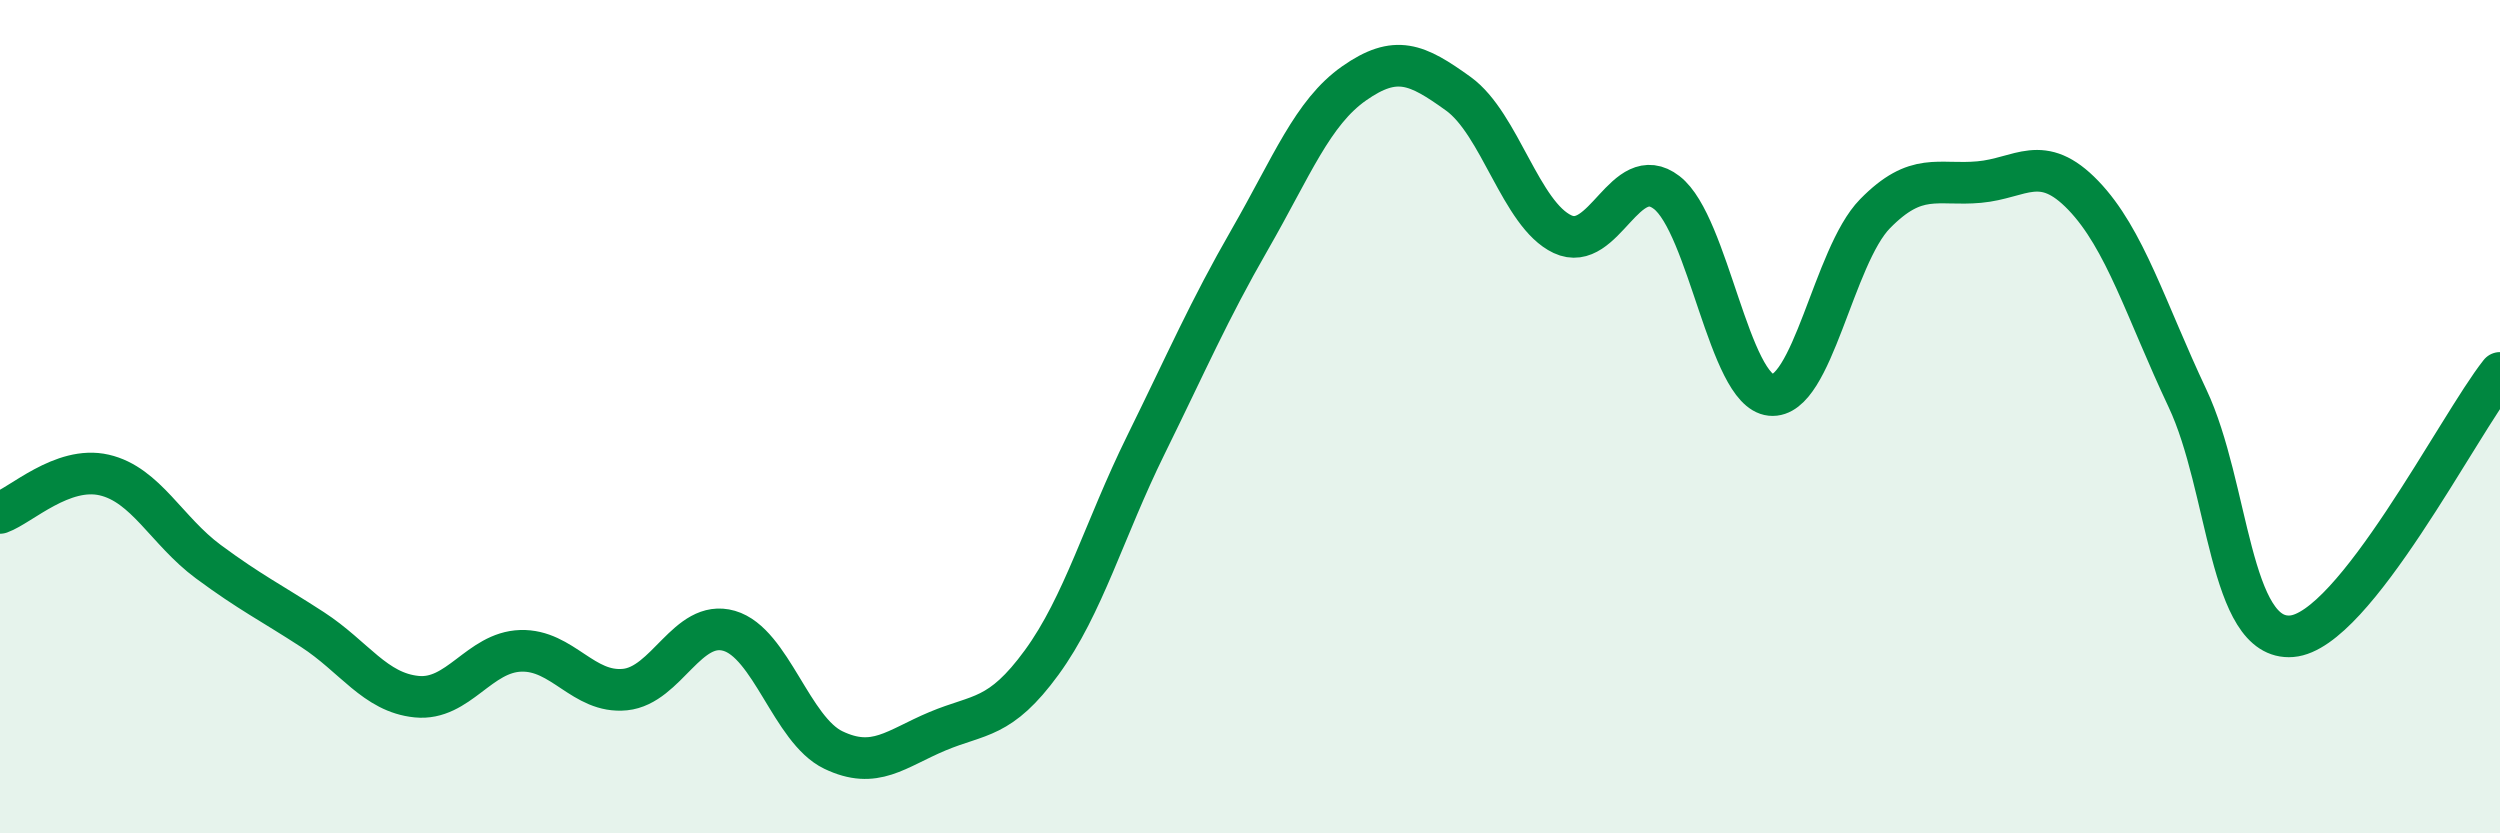
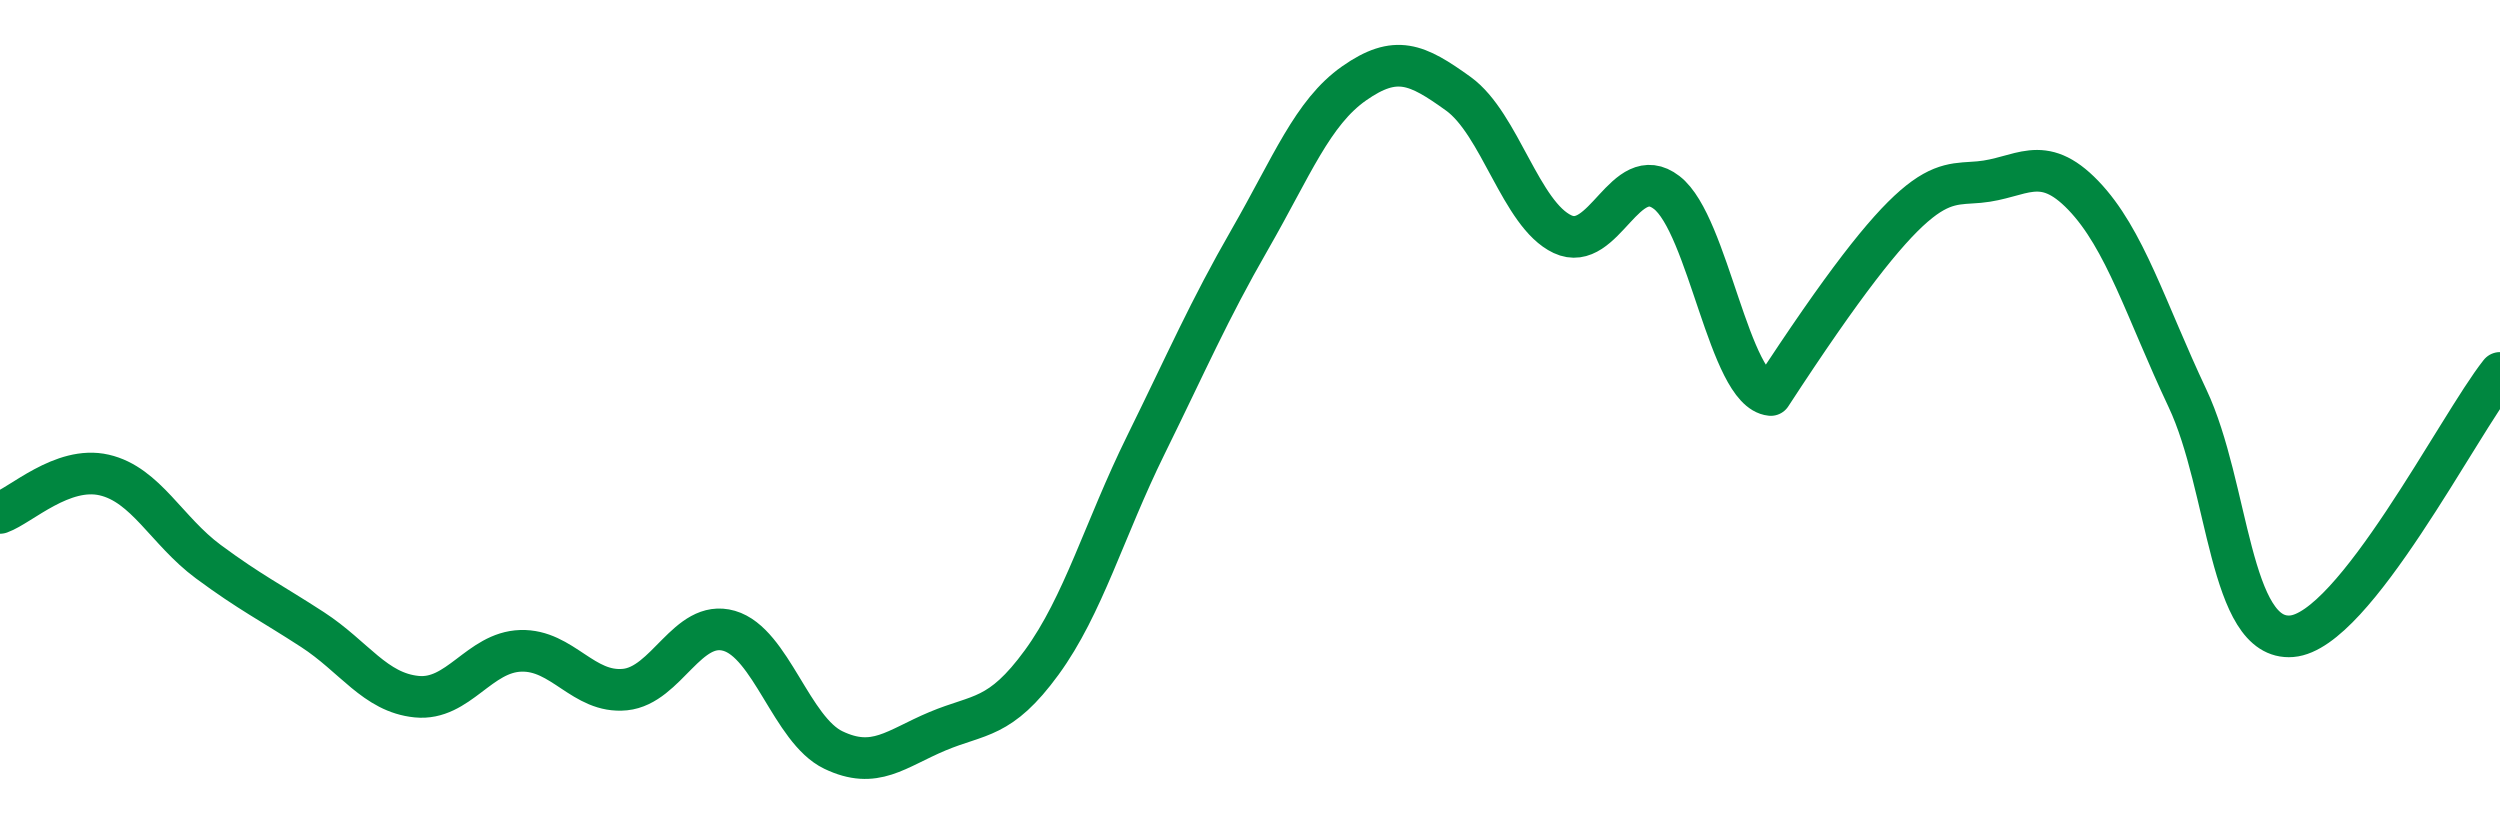
<svg xmlns="http://www.w3.org/2000/svg" width="60" height="20" viewBox="0 0 60 20">
-   <path d="M 0,12.31 C 0.5,12.13 1.5,11.17 2.5,11.4 C 3.5,11.63 4,12.74 5,13.48 C 6,14.22 6.5,14.46 7.5,15.11 C 8.5,15.76 9,16.62 10,16.72 C 11,16.82 11.5,15.65 12.5,15.62 C 13.5,15.59 14,16.65 15,16.55 C 16,16.45 16.5,14.85 17.5,15.14 C 18.5,15.43 19,17.52 20,18 C 21,18.48 21.5,17.97 22.5,17.55 C 23.5,17.13 24,17.27 25,15.9 C 26,14.53 26.5,12.71 27.5,10.68 C 28.5,8.65 29,7.48 30,5.74 C 31,4 31.5,2.7 32.5,2 C 33.5,1.3 34,1.53 35,2.25 C 36,2.97 36.5,5.15 37.5,5.62 C 38.5,6.09 39,3.85 40,4.62 C 41,5.39 41.5,9.38 42.5,9.48 C 43.5,9.58 44,6.15 45,5.13 C 46,4.11 46.5,4.46 47.5,4.37 C 48.5,4.28 49,3.65 50,4.69 C 51,5.73 51.5,7.44 52.5,9.56 C 53.5,11.68 53.5,15.39 55,15.27 C 56.5,15.15 59,10.21 60,8.95L60 20L0 20Z" fill="#008740" opacity="0.1" stroke-linecap="round" stroke-linejoin="round" />
-   <path d="M 0,12.31 C 0.5,12.13 1.5,11.17 2.5,11.4 C 3.5,11.63 4,12.74 5,13.48 C 6,14.22 6.5,14.46 7.5,15.11 C 8.5,15.76 9,16.62 10,16.72 C 11,16.82 11.5,15.65 12.5,15.62 C 13.5,15.59 14,16.65 15,16.55 C 16,16.45 16.5,14.85 17.5,15.14 C 18.5,15.43 19,17.52 20,18 C 21,18.48 21.5,17.97 22.5,17.55 C 23.5,17.13 24,17.27 25,15.9 C 26,14.53 26.5,12.71 27.5,10.68 C 28.5,8.65 29,7.48 30,5.74 C 31,4 31.5,2.7 32.5,2 C 33.5,1.3 34,1.53 35,2.25 C 36,2.97 36.5,5.15 37.5,5.62 C 38.5,6.09 39,3.85 40,4.62 C 41,5.39 41.5,9.38 42.5,9.48 C 43.5,9.58 44,6.15 45,5.13 C 46,4.11 46.5,4.46 47.5,4.37 C 48.5,4.28 49,3.65 50,4.69 C 51,5.73 51.5,7.44 52.5,9.56 C 53.5,11.68 53.5,15.39 55,15.27 C 56.5,15.15 59,10.21 60,8.95" stroke="#008740" stroke-width="1" fill="none" stroke-linecap="round" stroke-linejoin="round" />
+   <path d="M 0,12.31 C 0.5,12.13 1.5,11.17 2.5,11.4 C 3.5,11.63 4,12.74 5,13.48 C 6,14.22 6.5,14.46 7.5,15.11 C 8.5,15.76 9,16.62 10,16.72 C 11,16.82 11.5,15.65 12.5,15.62 C 13.5,15.59 14,16.65 15,16.55 C 16,16.45 16.5,14.85 17.5,15.14 C 18.5,15.43 19,17.52 20,18 C 21,18.48 21.5,17.97 22.5,17.55 C 23.5,17.13 24,17.27 25,15.9 C 26,14.53 26.5,12.71 27.5,10.68 C 28.5,8.65 29,7.48 30,5.74 C 31,4 31.5,2.7 32.5,2 C 33.5,1.3 34,1.53 35,2.25 C 36,2.97 36.5,5.15 37.5,5.62 C 38.5,6.09 39,3.85 40,4.62 C 41,5.39 41.5,9.38 42.5,9.48 C 46,4.11 46.5,4.46 47.5,4.37 C 48.5,4.28 49,3.65 50,4.69 C 51,5.73 51.5,7.44 52.5,9.56 C 53.5,11.68 53.5,15.39 55,15.27 C 56.5,15.15 59,10.21 60,8.95" stroke="#008740" stroke-width="1" fill="none" stroke-linecap="round" stroke-linejoin="round" />
</svg>